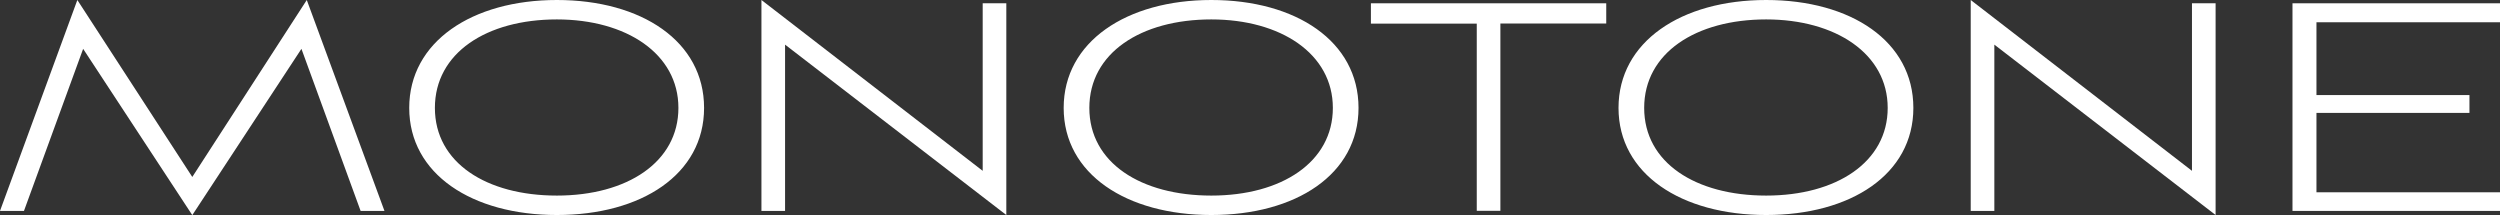
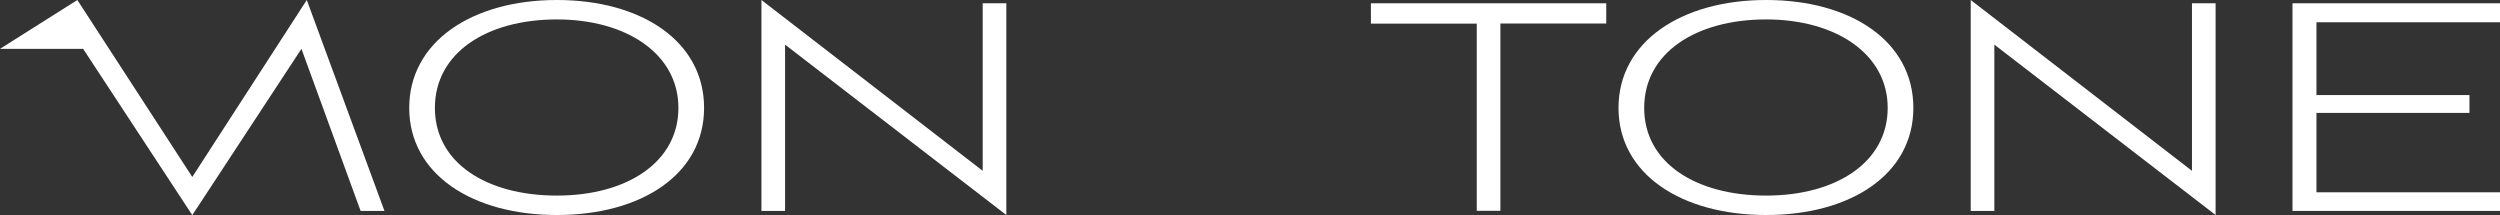
<svg xmlns="http://www.w3.org/2000/svg" id="_レイヤー_2" viewBox="0 0 220.11 18.93">
  <rect x="0" y="0" width="220.11" height="18.93" fill="#333333" stroke="none" />
  <defs>
    <style>.cls-1{fill:#fff;stroke-width:0px;}</style>
  </defs>
  <g id="design">
-     <path class="cls-1" d="M31.75,18.57l-5.21-14.27-9.61,14.64L7.32,4.3l-5.21,14.27H0L6.81,0l10.12,15.58L27.01,0l6.84,18.57h-2.11Z" />
+     <path class="cls-1" d="M31.75,18.57l-5.21-14.27-9.61,14.64L7.32,4.3H0L6.81,0l10.12,15.58L27.01,0l6.84,18.57h-2.11Z" />
    <path class="cls-1" d="M49.03,18.93c-7.46,0-13-3.6-13-9.43S41.57,0,49.03,0s12.96,3.64,12.96,9.5-5.53,9.43-12.96,9.43ZM49.03,1.71c-6.19,0-10.74,2.95-10.74,7.79s4.55,7.72,10.74,7.72,10.7-2.95,10.7-7.72-4.59-7.79-10.7-7.79Z" />
    <path class="cls-1" d="M69.12,3.93v14.64h-2.08V0l19.48,15.04V.29h2.08v18.64l-19.48-15Z" />
-     <path class="cls-1" d="M106.65,18.93c-7.46,0-13-3.6-13-9.43S99.19,0,106.65,0s12.96,3.64,12.96,9.5-5.53,9.43-12.96,9.43ZM106.65,1.71c-6.19,0-10.74,2.95-10.74,7.79s4.55,7.72,10.74,7.72,10.7-2.95,10.7-7.72-4.59-7.79-10.7-7.79Z" />
    <path class="cls-1" d="M130.02,18.57V2.08h-9.32V.29h20.72v1.78h-9.32v16.49h-2.08Z" />
    <path class="cls-1" d="M155.5,18.93c-7.46,0-13-3.6-13-9.43s5.53-9.5,13-9.5,12.96,3.64,12.96,9.5-5.53,9.43-12.96,9.43ZM155.5,1.71c-6.19,0-10.74,2.95-10.74,7.79s4.55,7.72,10.74,7.72,10.7-2.95,10.7-7.72-4.59-7.79-10.7-7.79Z" />
    <path class="cls-1" d="M175.59,3.93v14.64h-2.08V0l19.48,15.04V.29h2.08v18.64l-19.48-15Z" />
    <path class="cls-1" d="M201.84,18.57V.29h18.28v1.67h-16.17v6.41h13.47v1.57h-13.47v6.99h16.17v1.64h-18.28Z" />
  </g>
</svg>